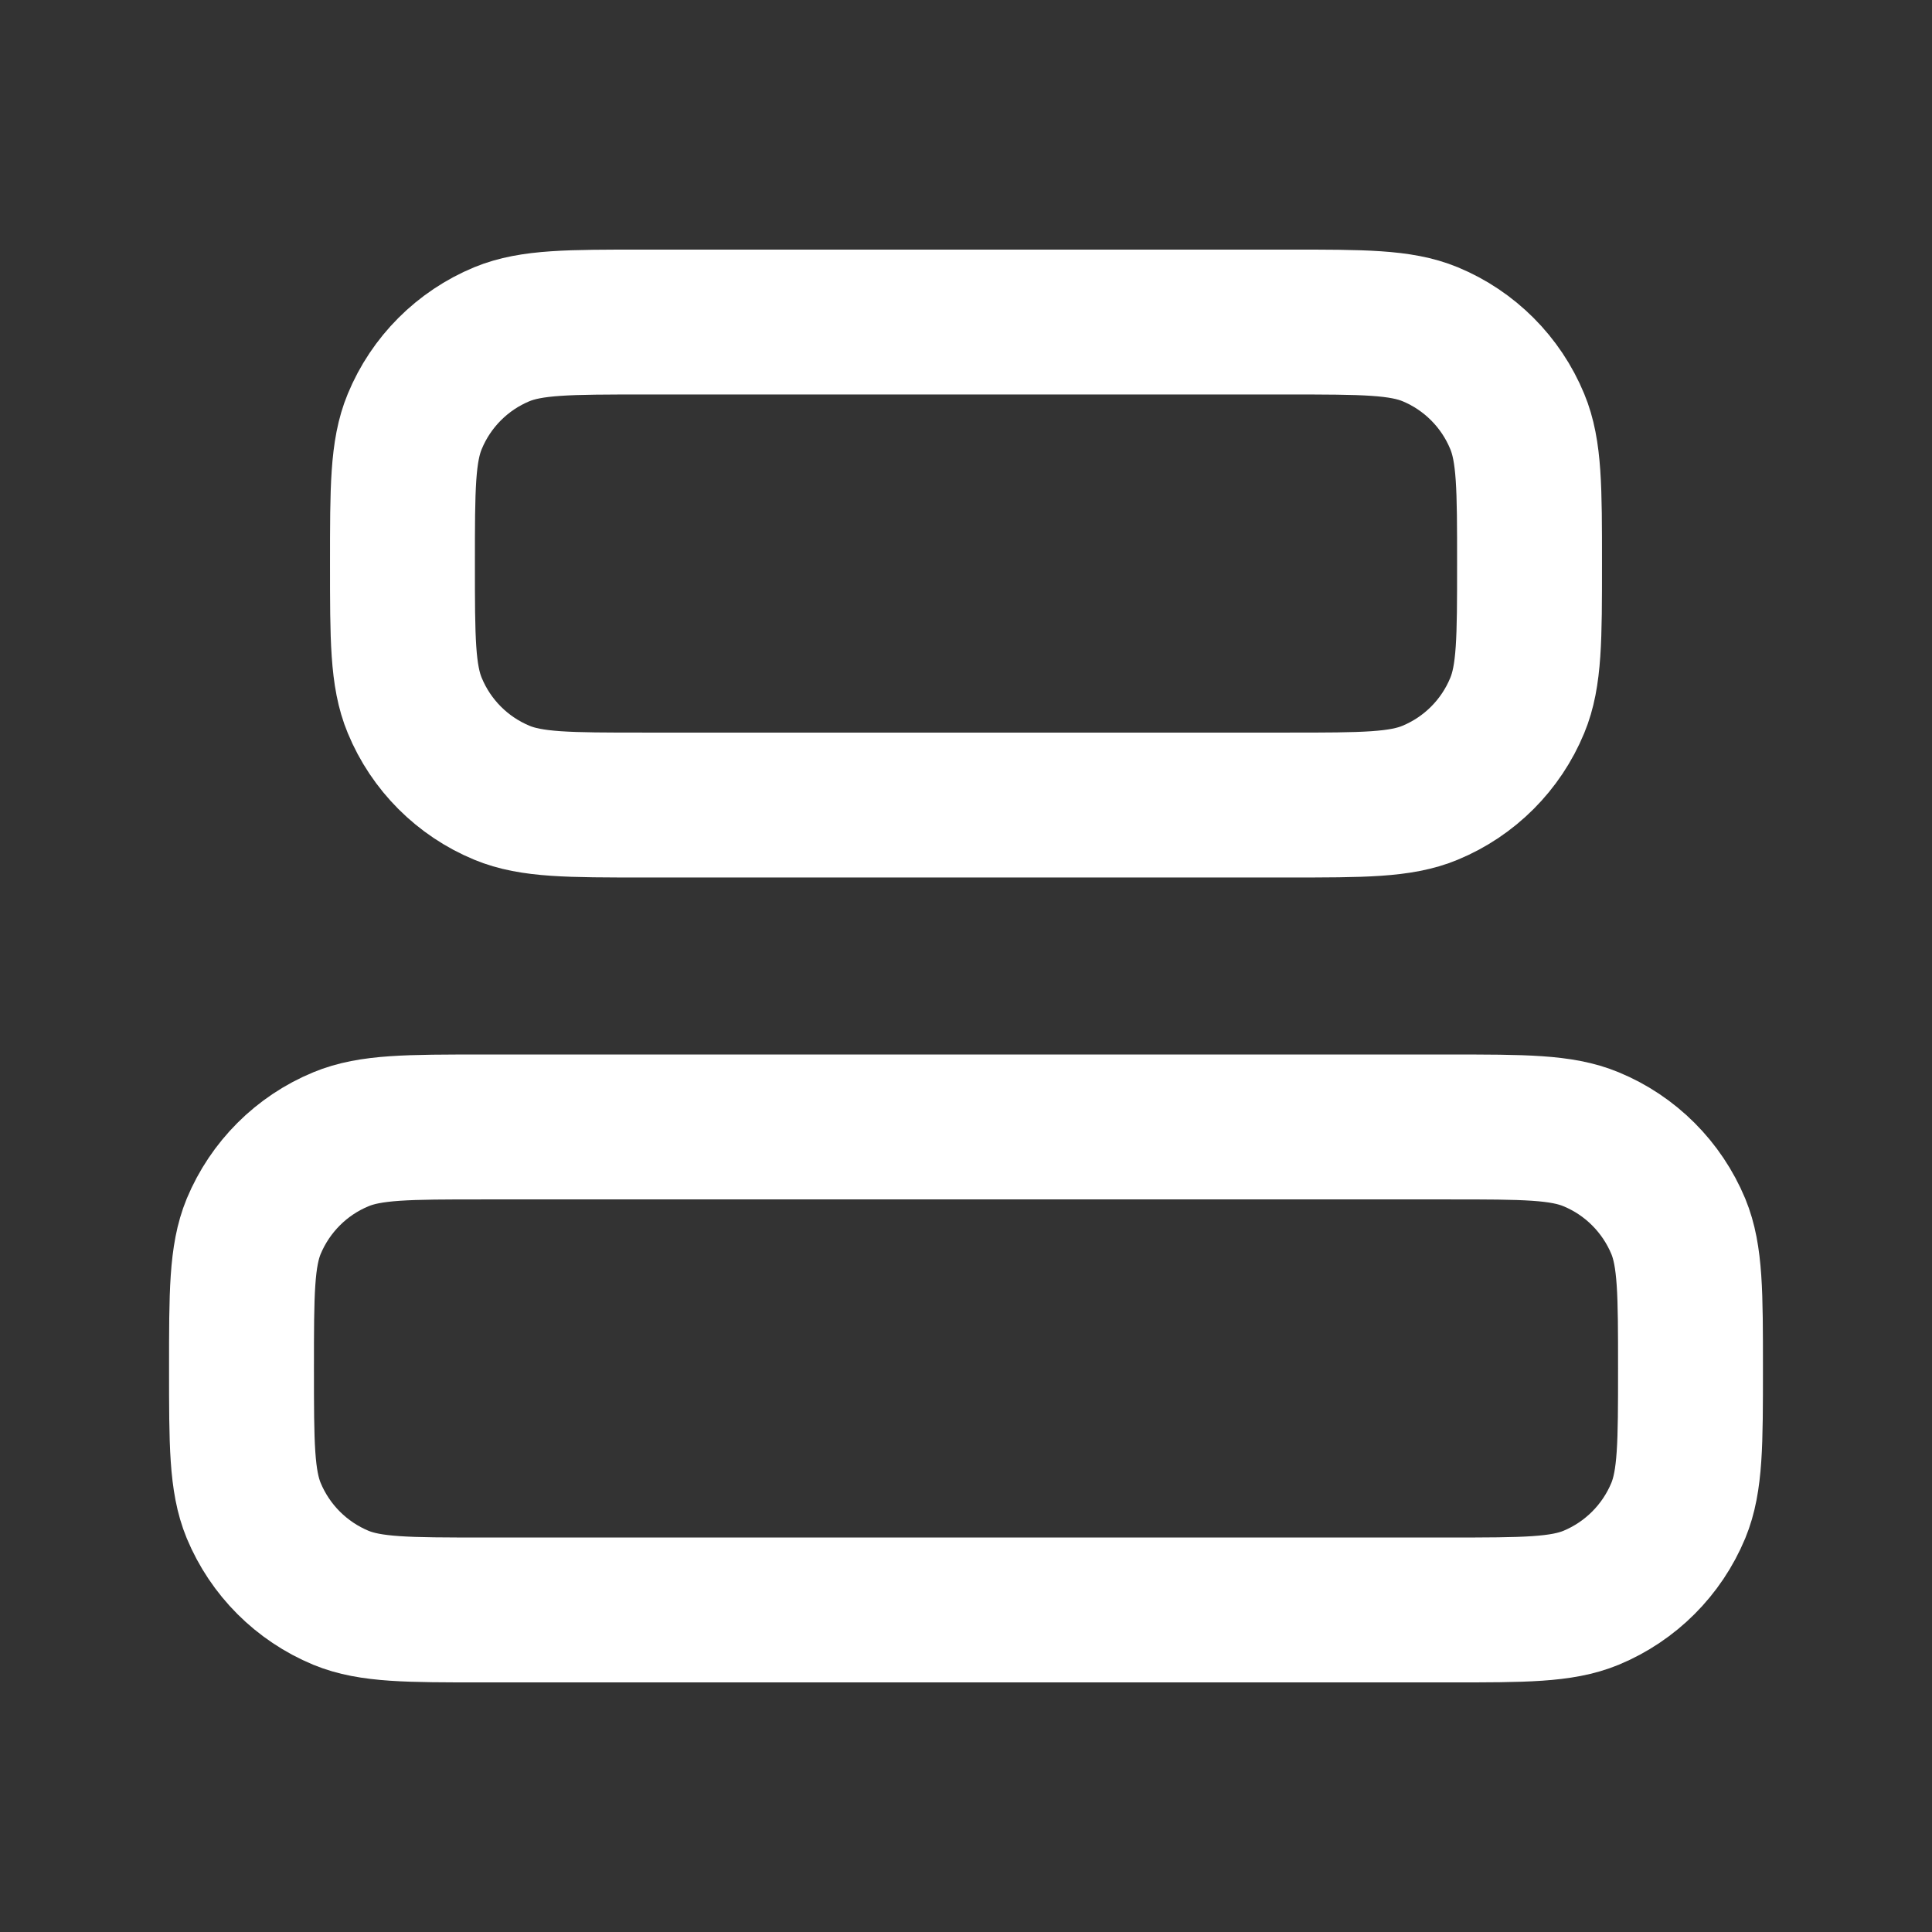
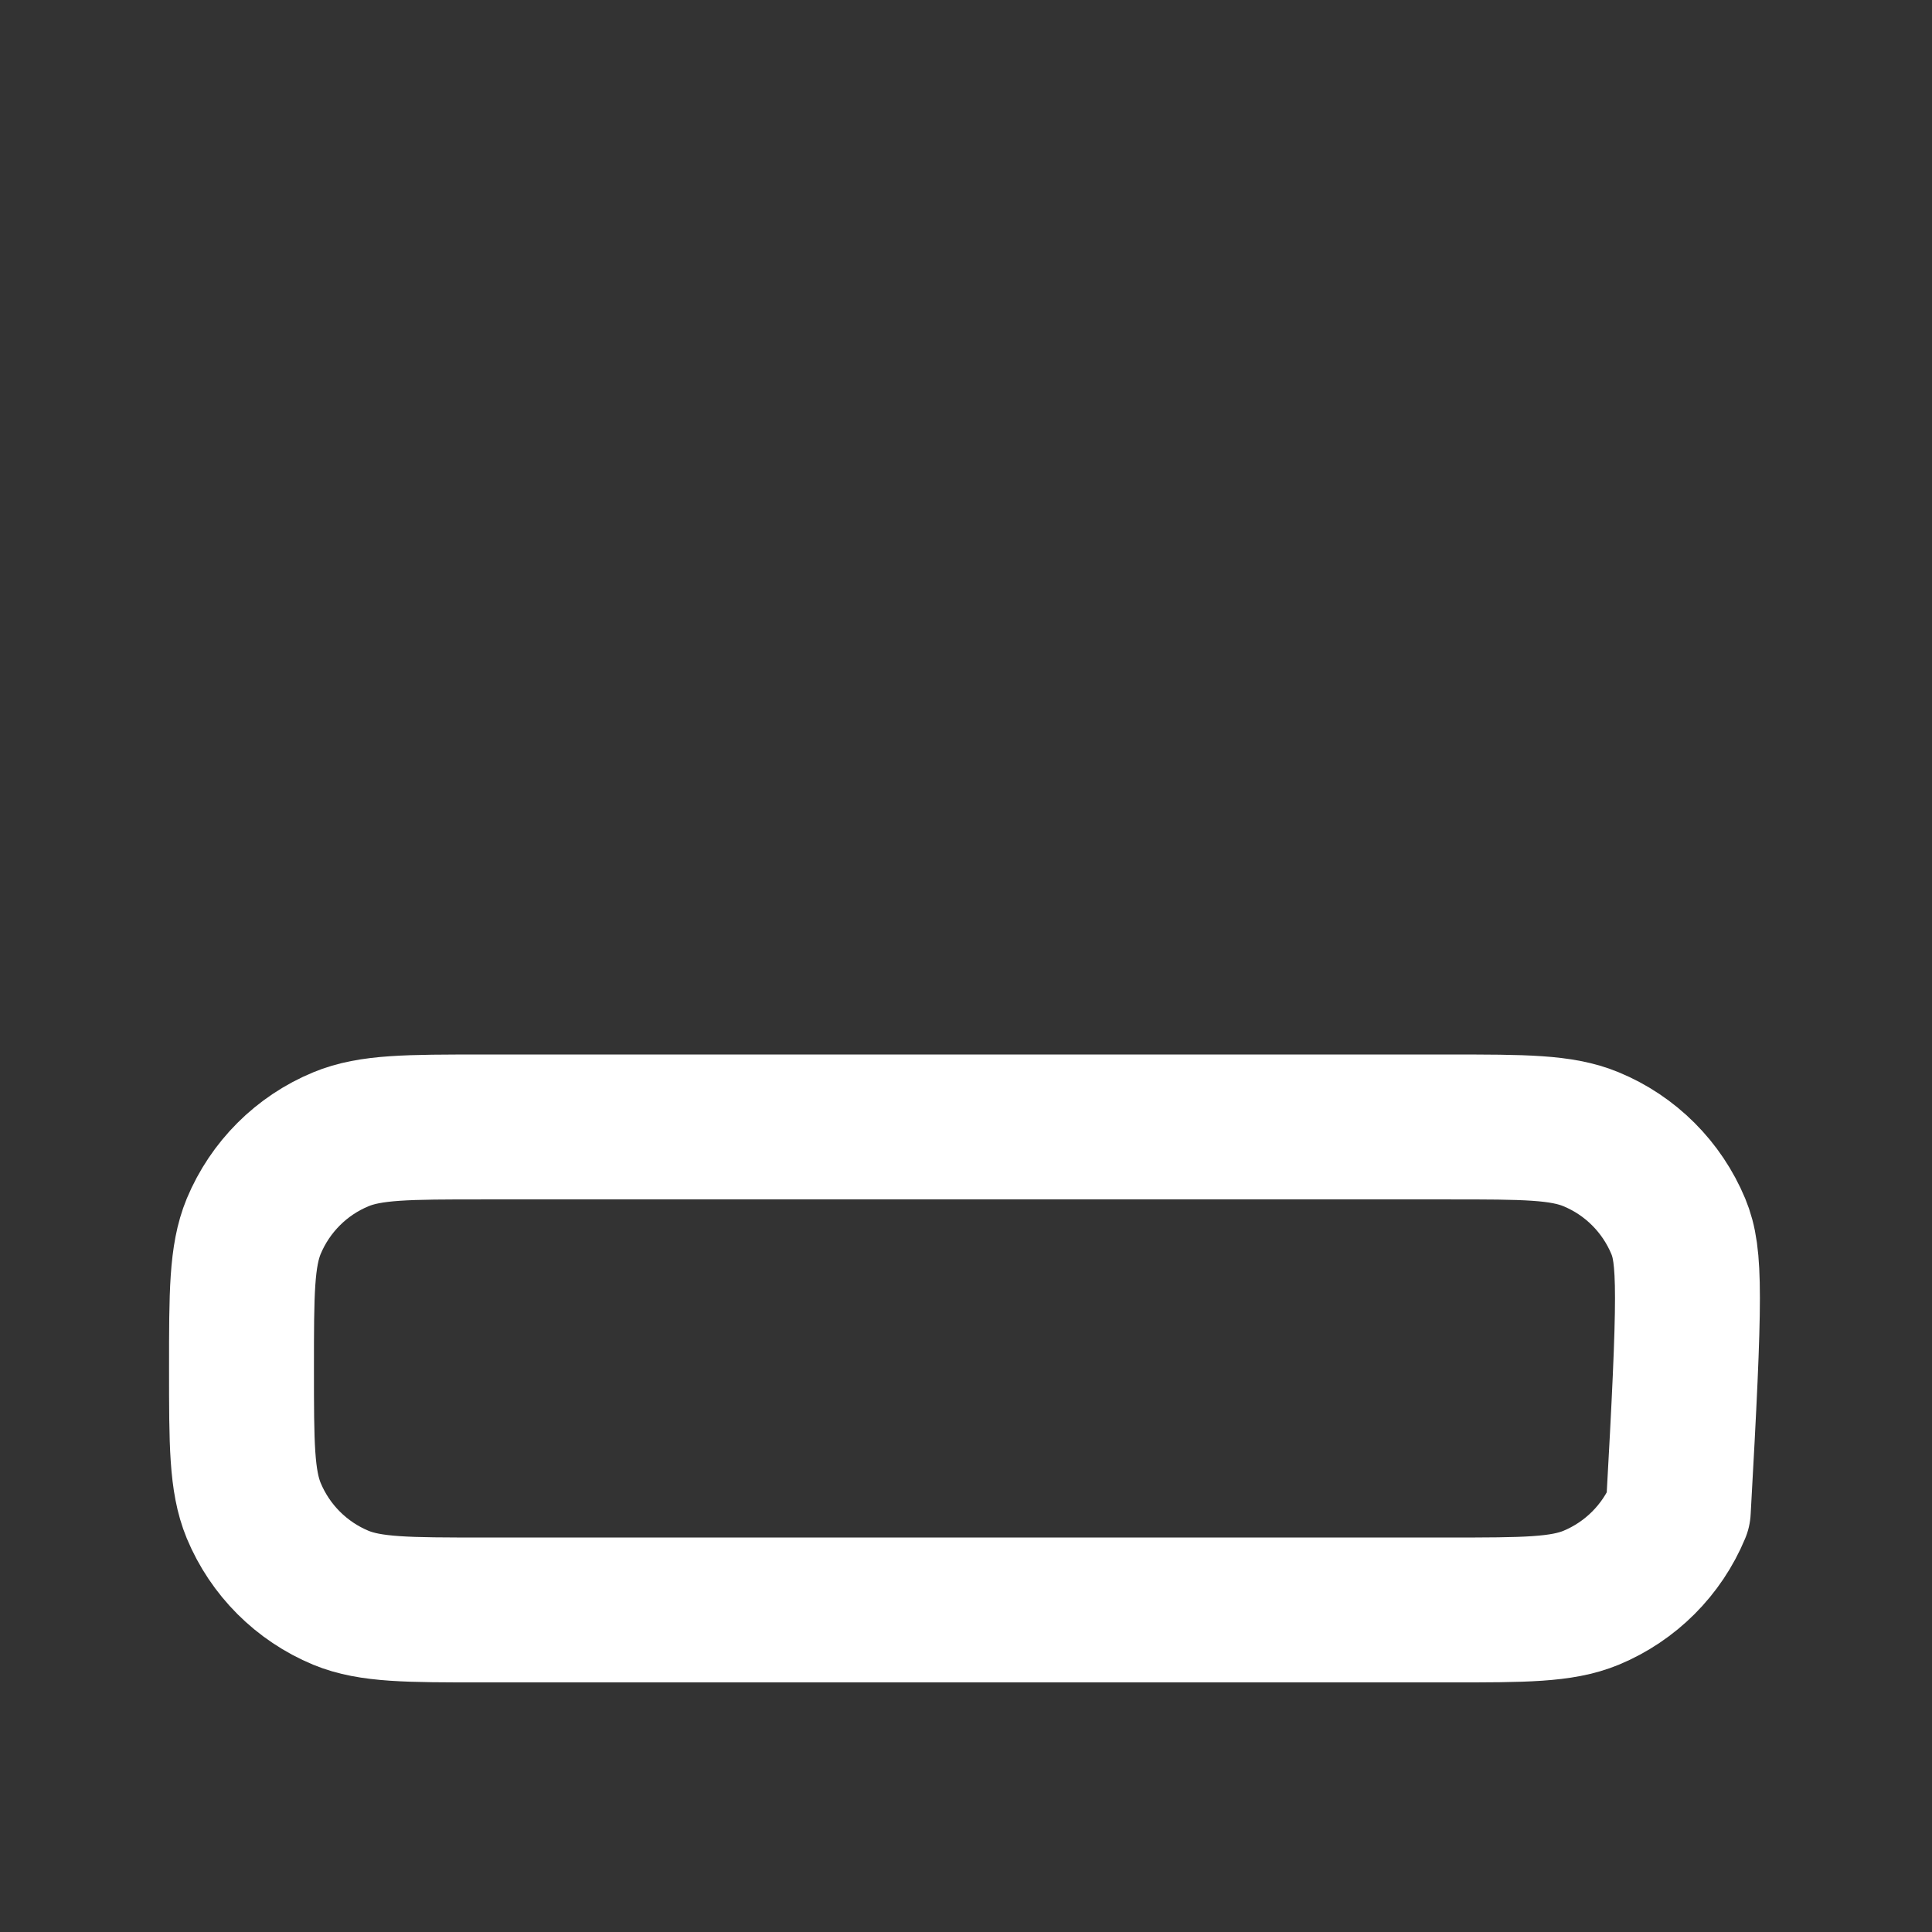
<svg xmlns="http://www.w3.org/2000/svg" width="16" height="16" viewBox="0 0 16 16" fill="none">
  <rect x="0" y="0" width="16" height="16" fill="#333333" stroke="none" />
-   <path d="M10.667 6.667C11.288 6.667 11.599 6.667 11.844 6.565C12.17 6.43 12.43 6.17 12.565 5.843C12.667 5.598 12.667 5.288 12.667 4.667C12.667 4.045 12.667 3.735 12.565 3.49C12.43 3.163 12.17 2.903 11.844 2.768C11.599 2.667 11.288 2.667 10.667 2.667L5.333 2.667C4.712 2.667 4.401 2.667 4.156 2.768C3.83 2.903 3.57 3.163 3.435 3.49C3.333 3.735 3.333 4.045 3.333 4.667C3.333 5.288 3.333 5.598 3.435 5.843C3.57 6.17 3.83 6.43 4.156 6.565C4.401 6.667 4.712 6.667 5.333 6.667L10.667 6.667Z" stroke="white" stroke-width="1.2" stroke-linecap="round" stroke-linejoin="round" />
-   <path d="M12 13.333C12.621 13.333 12.932 13.333 13.177 13.232C13.504 13.096 13.763 12.837 13.899 12.51C14 12.265 14 11.954 14 11.333C14 10.712 14 10.401 13.899 10.156C13.763 9.83 13.504 9.57 13.177 9.435C12.932 9.333 12.621 9.333 12 9.333H4C3.379 9.333 3.068 9.333 2.823 9.435C2.496 9.57 2.237 9.83 2.101 10.156C2 10.401 2 10.712 2 11.333C2 11.954 2 12.265 2.101 12.51C2.237 12.837 2.496 13.096 2.823 13.232C3.068 13.333 3.379 13.333 4 13.333L12 13.333Z" stroke="white" stroke-width="1.2" stroke-linecap="round" stroke-linejoin="round" />
+   <path d="M12 13.333C12.621 13.333 12.932 13.333 13.177 13.232C13.504 13.096 13.763 12.837 13.899 12.51C14 10.712 14 10.401 13.899 10.156C13.763 9.83 13.504 9.57 13.177 9.435C12.932 9.333 12.621 9.333 12 9.333H4C3.379 9.333 3.068 9.333 2.823 9.435C2.496 9.57 2.237 9.83 2.101 10.156C2 10.401 2 10.712 2 11.333C2 11.954 2 12.265 2.101 12.51C2.237 12.837 2.496 13.096 2.823 13.232C3.068 13.333 3.379 13.333 4 13.333L12 13.333Z" stroke="white" stroke-width="1.2" stroke-linecap="round" stroke-linejoin="round" />
</svg>